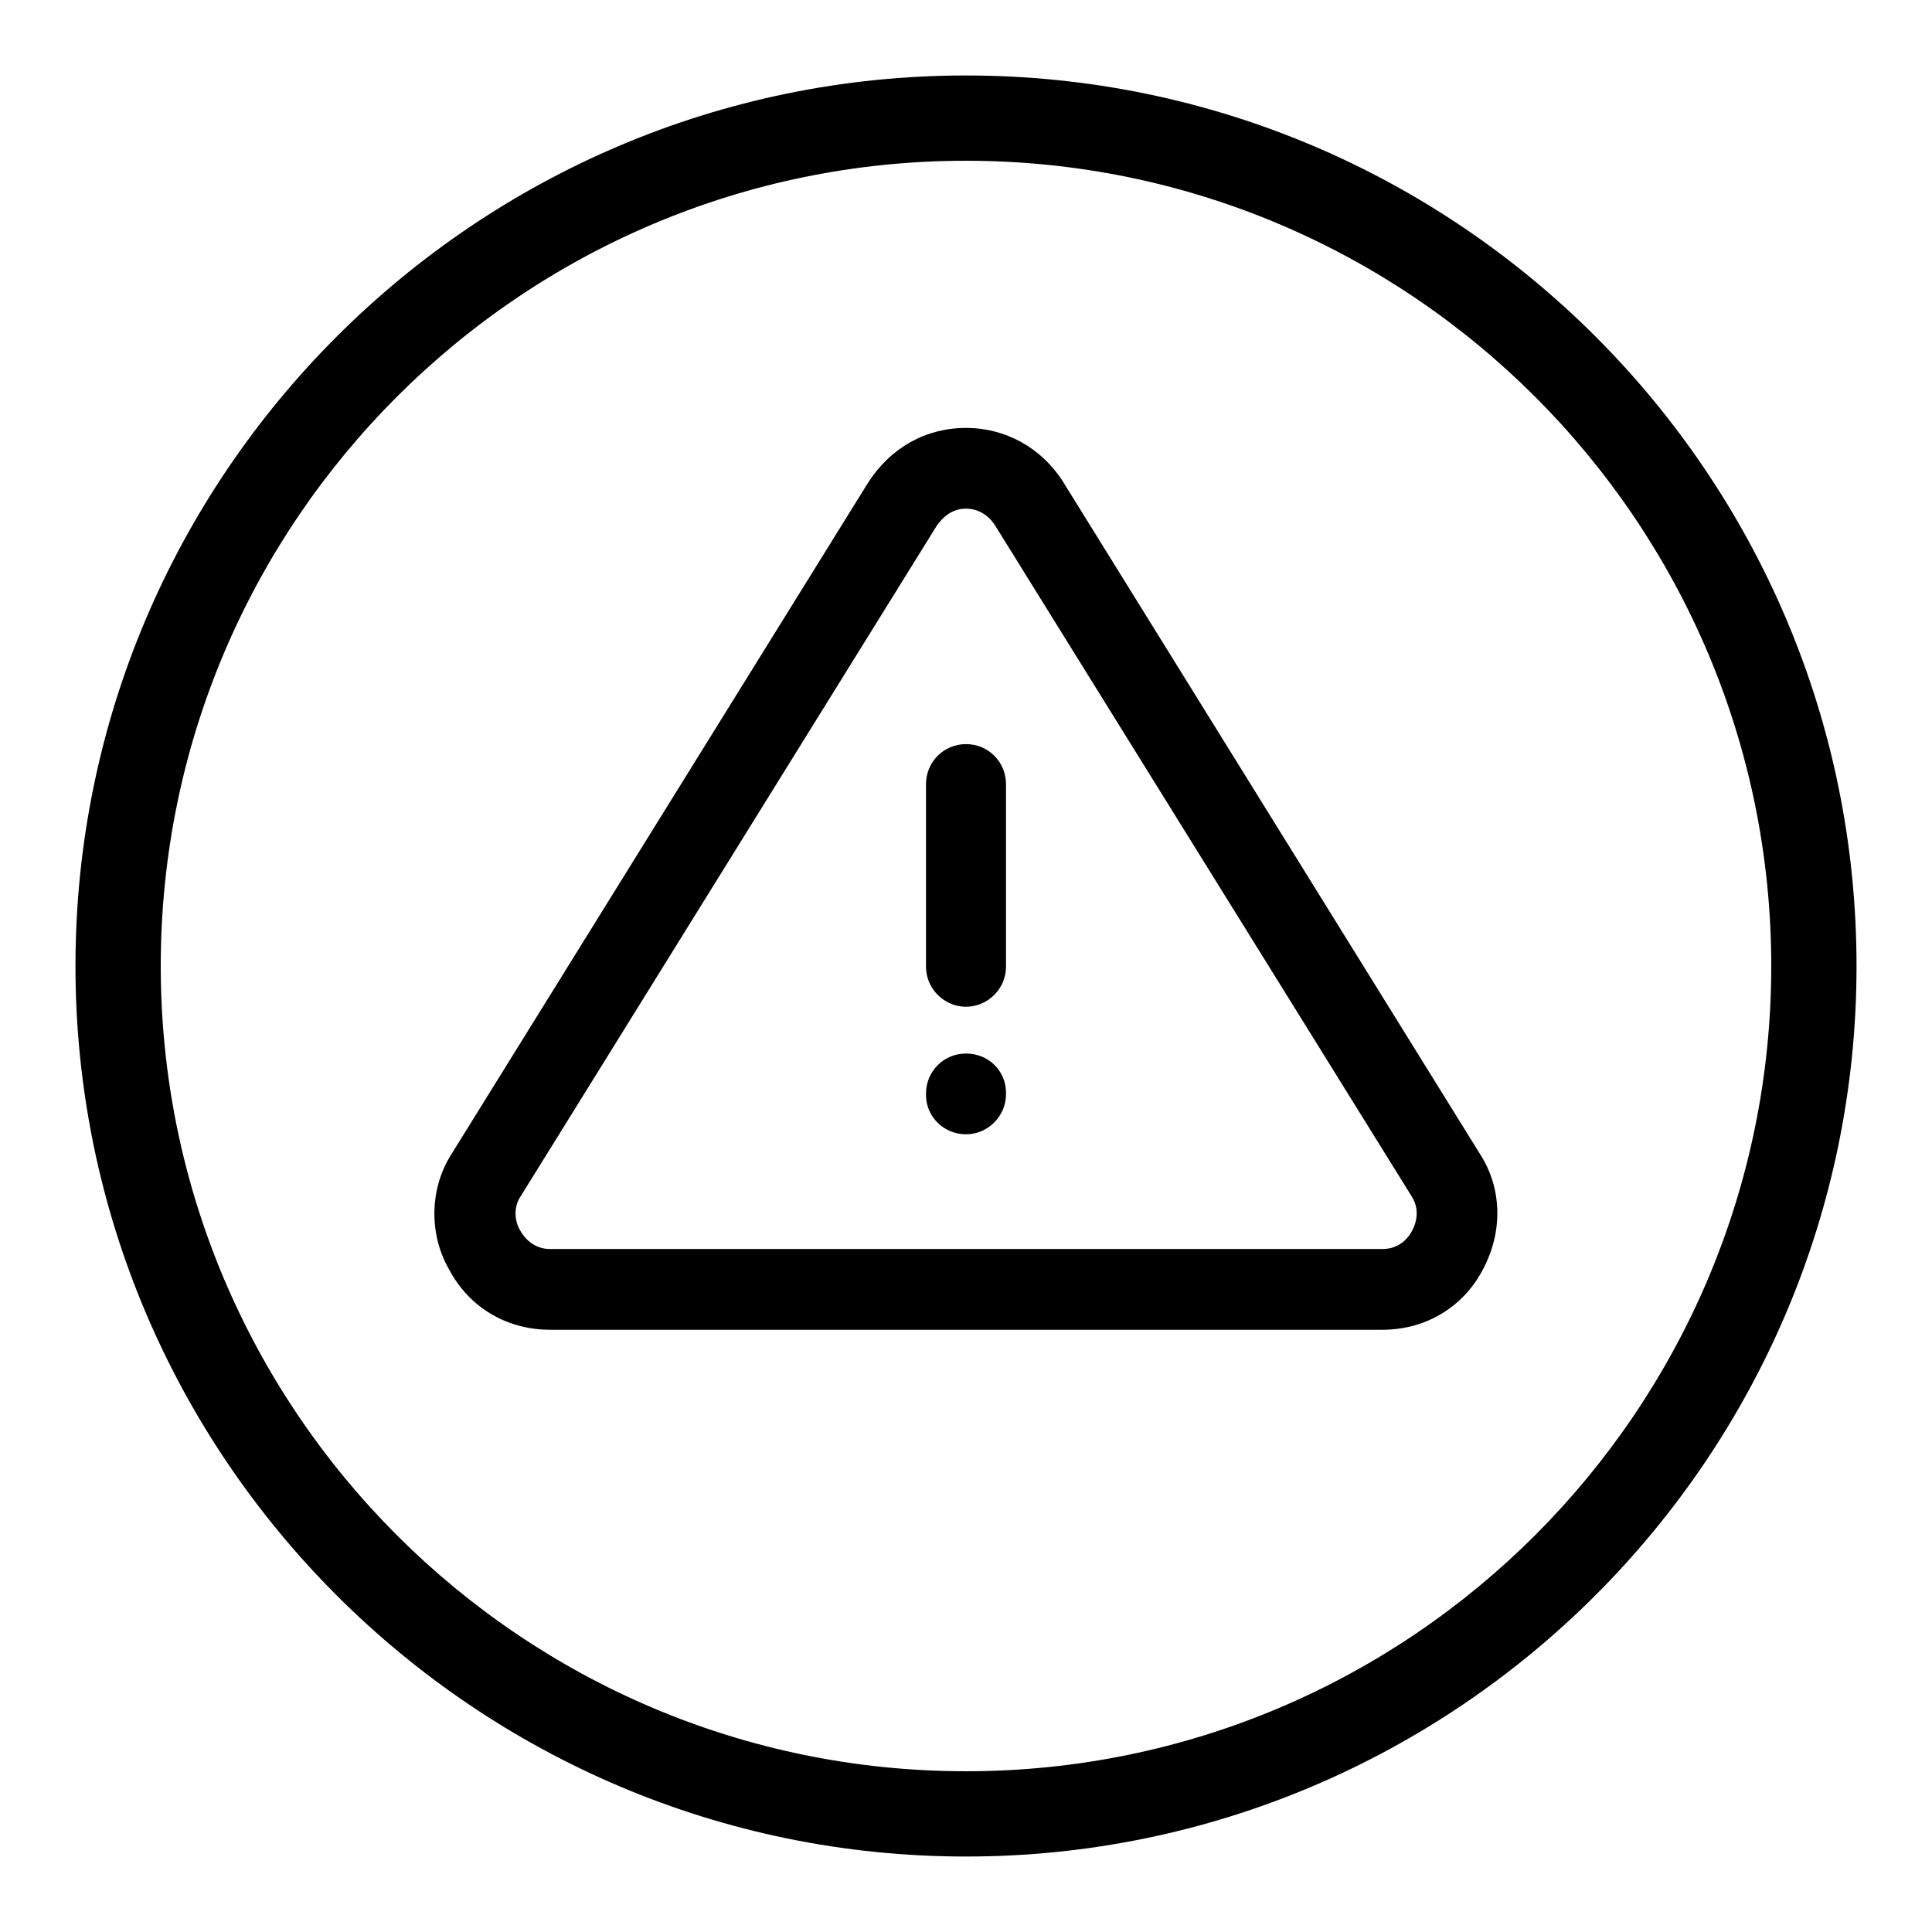
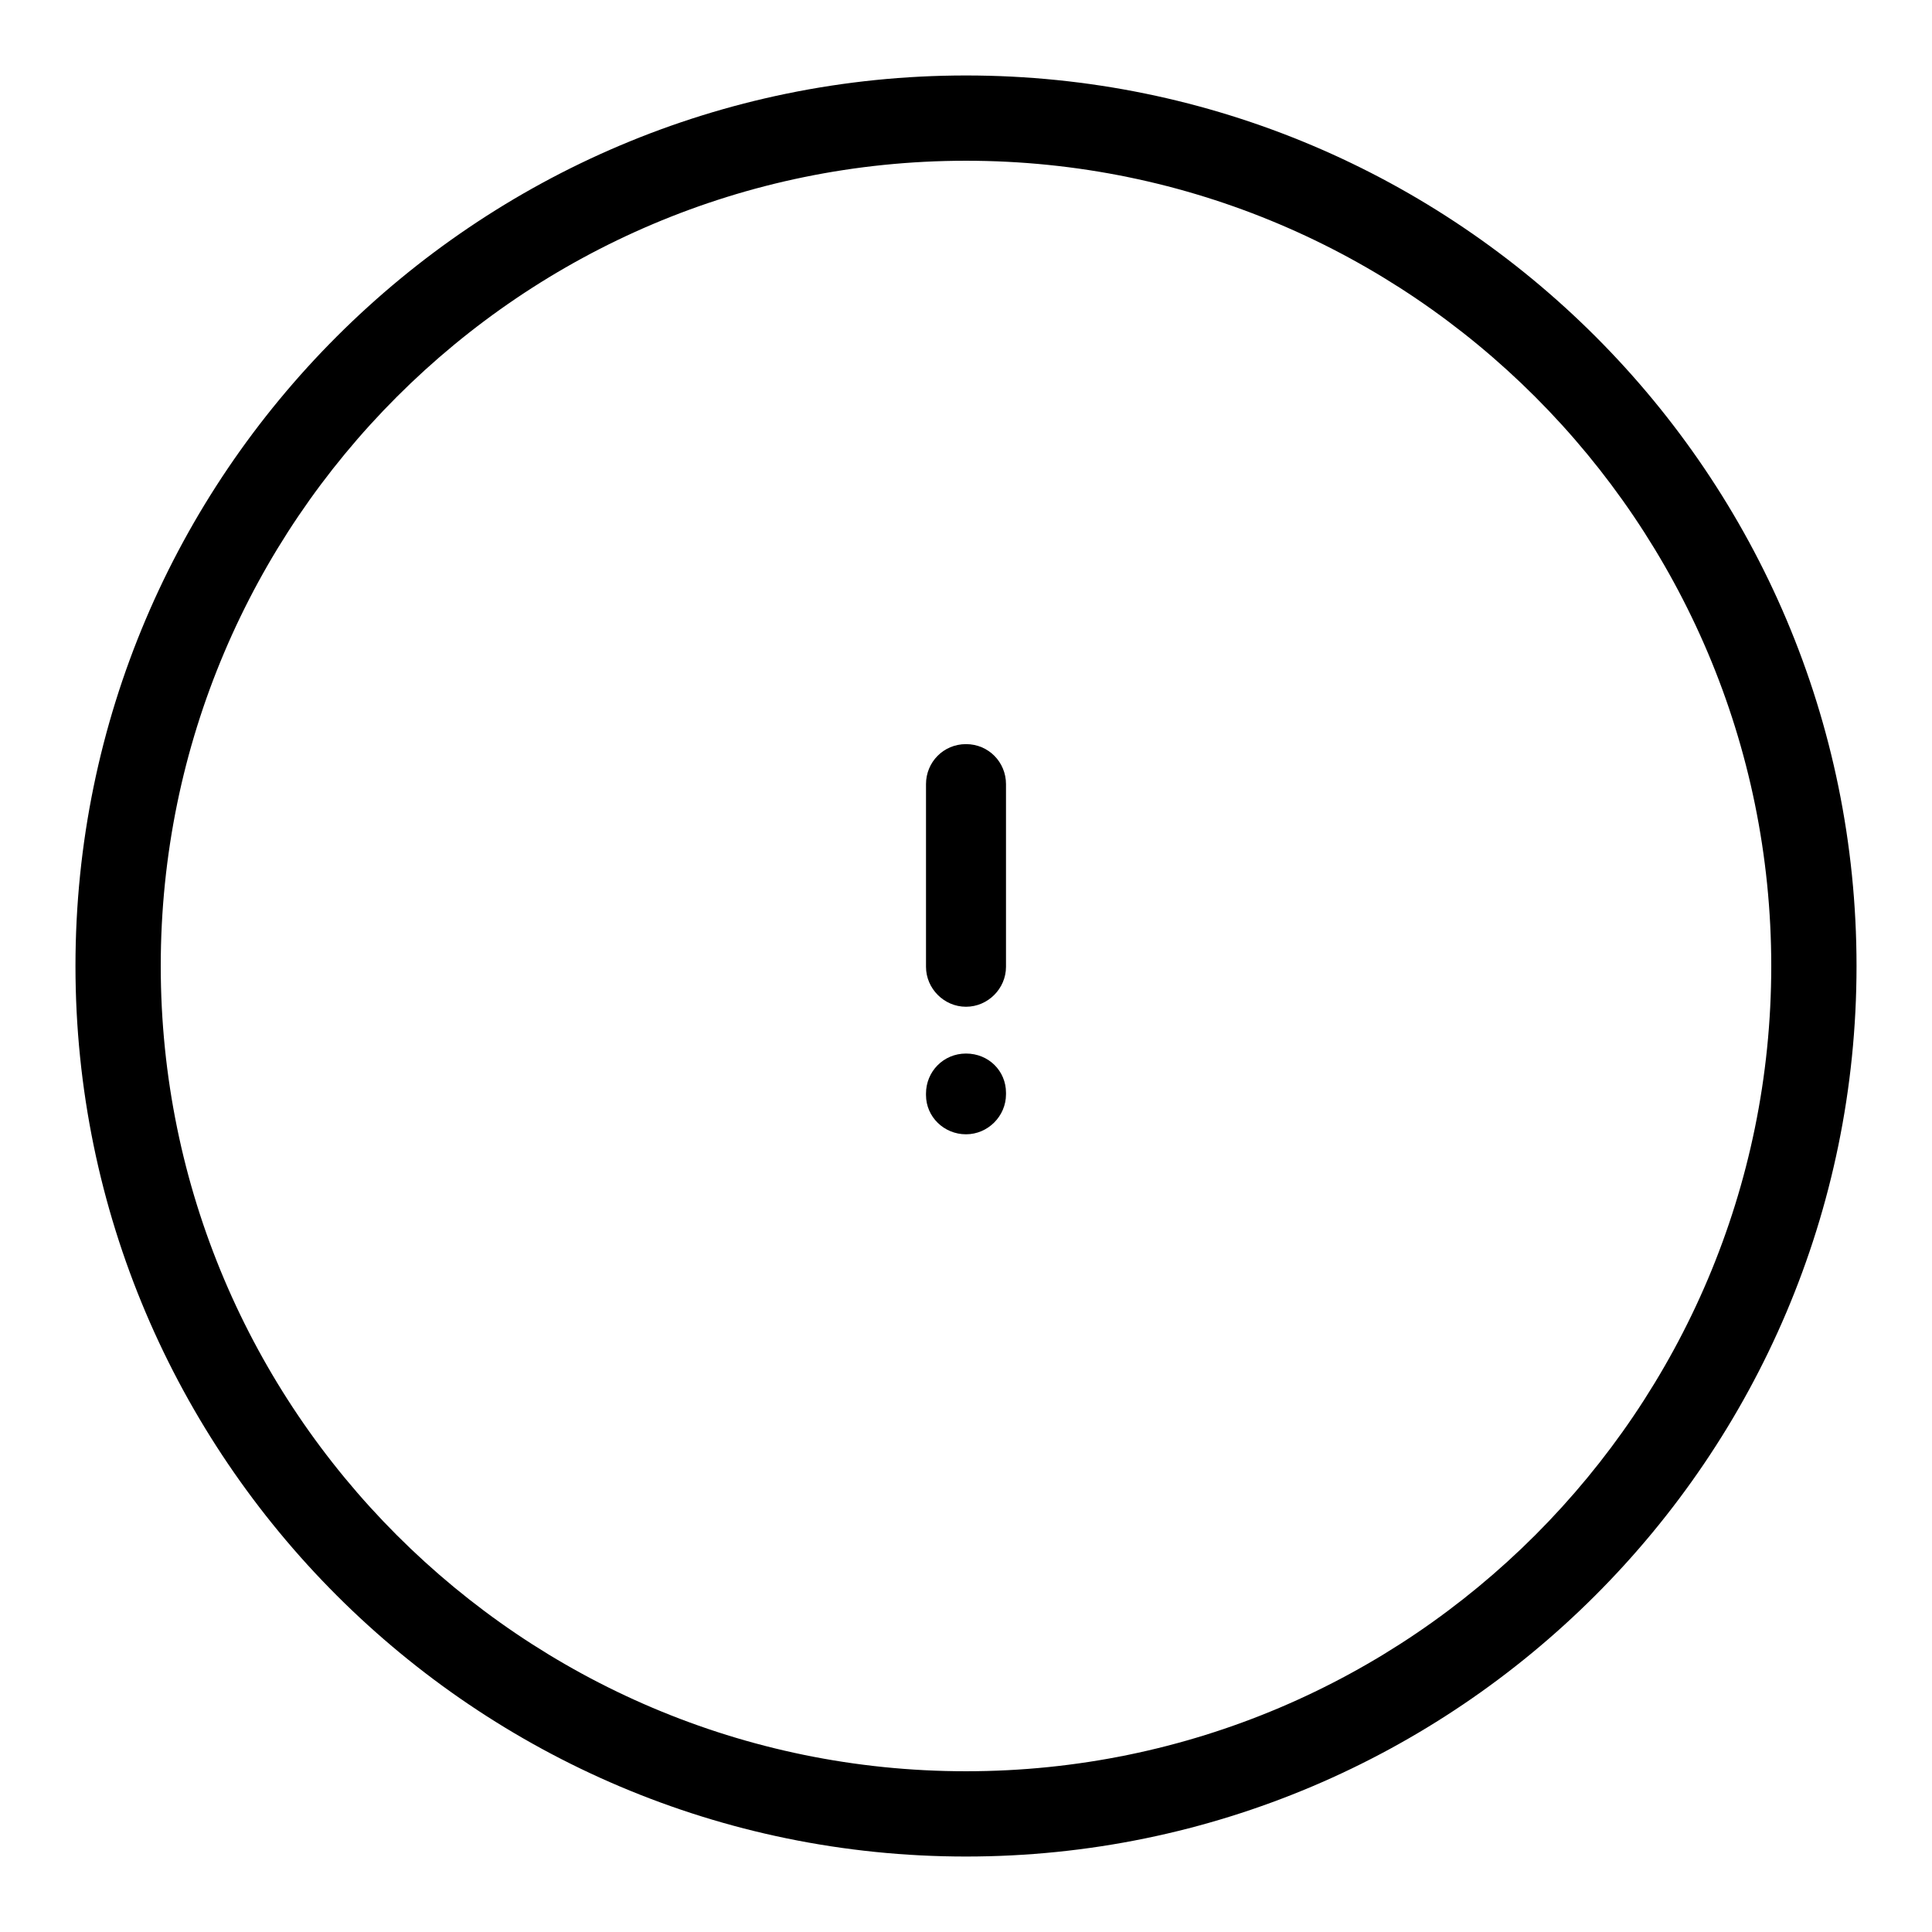
<svg xmlns="http://www.w3.org/2000/svg" version="1.1" x="0px" y="0px" viewBox="0 0 256 256" enable-background="new 0 0 256 256" xml:space="preserve">
  <g>
    <g>
      <path fill="#000000" d="M128,10C63,10,10,62.9,10,128c0,65.1,53,118,118,118c65,0,118-52.9,118-118C246,62.9,193.1,10,128,10z M128,234.7c-58.9,0-106.7-47.9-106.7-106.7C21.3,69.1,69.2,21.3,128,21.3c58.9,0,106.7,47.9,106.7,106.7C234.7,186.8,186.9,234.7,128,234.7z" />
      <path fill="#000000" d="M128,139.6c-3,0-5.3,2.4-5.3,5.3v0.2c0,2.9,2.4,5.2,5.3,5.2c2.9,0,5.3-2.4,5.3-5.3v-0.2C133.3,141.9,131,139.6,128,139.6z" />
      <path fill="#000000" d="M128,98.6c-3,0-5.3,2.4-5.3,5.3v24.2c0,2.9,2.4,5.3,5.3,5.3c2.9,0,5.3-2.4,5.3-5.3v-24.2C133.3,101,131,98.6,128,98.6z" />
-       <path fill="#000000" d="M196.1,152.9l-55.2-89c-2.9-4.6-7.7-7.2-12.9-7.2c-5.3,0-10,2.6-13,7.3l-55.1,88.8c-3,4.6-3.1,10.7-0.4,15.4c2.7,5.1,7.7,8,13.4,8h110.3c5.7,0,10.7-3,13.3-8C199.2,163.1,199,157.4,196.1,152.9z M187.1,163.1c-0.8,1.5-2.2,2.4-3.9,2.4H72.9c-1.7,0-3.1-0.9-4-2.5c-0.8-1.4-0.8-3.2,0.1-4.5l55.1-88.8c0.7-1,1.9-2.3,3.9-2.3c2,0,3.3,1.3,3.9,2.3l55.2,88.9C188.2,160.4,187.6,162.2,187.1,163.1z" />
    </g>
  </g>
</svg>